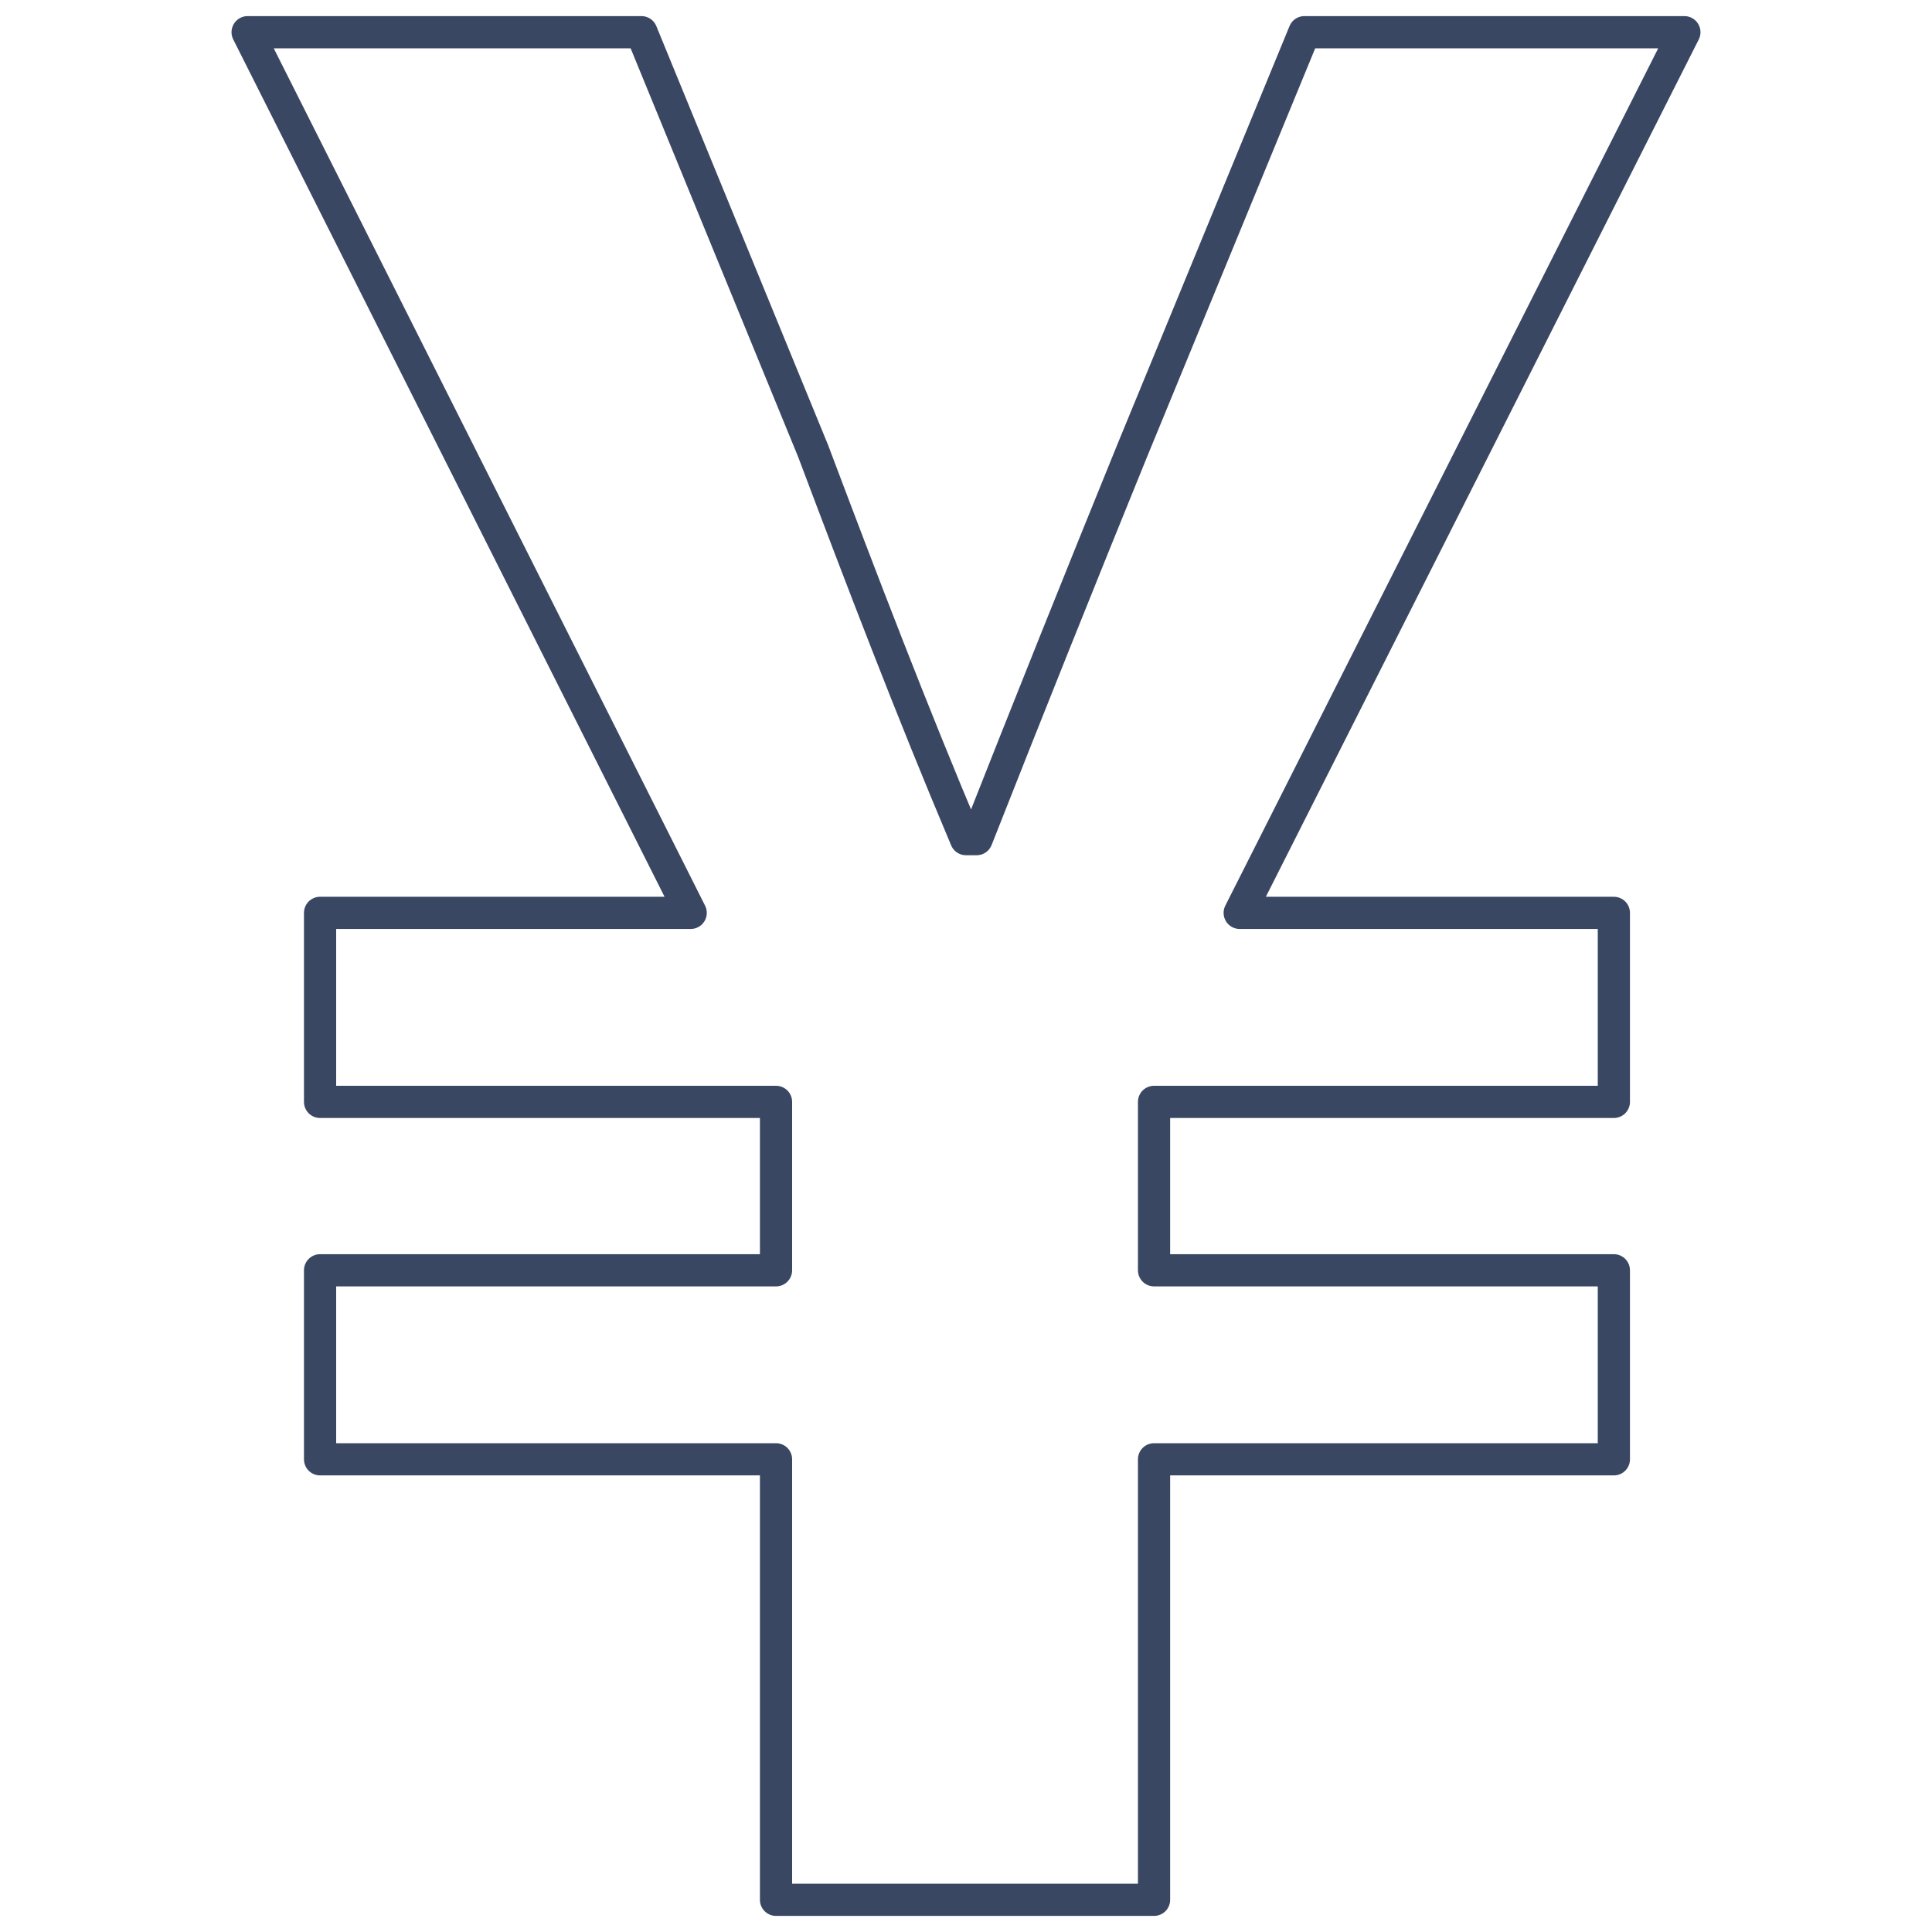
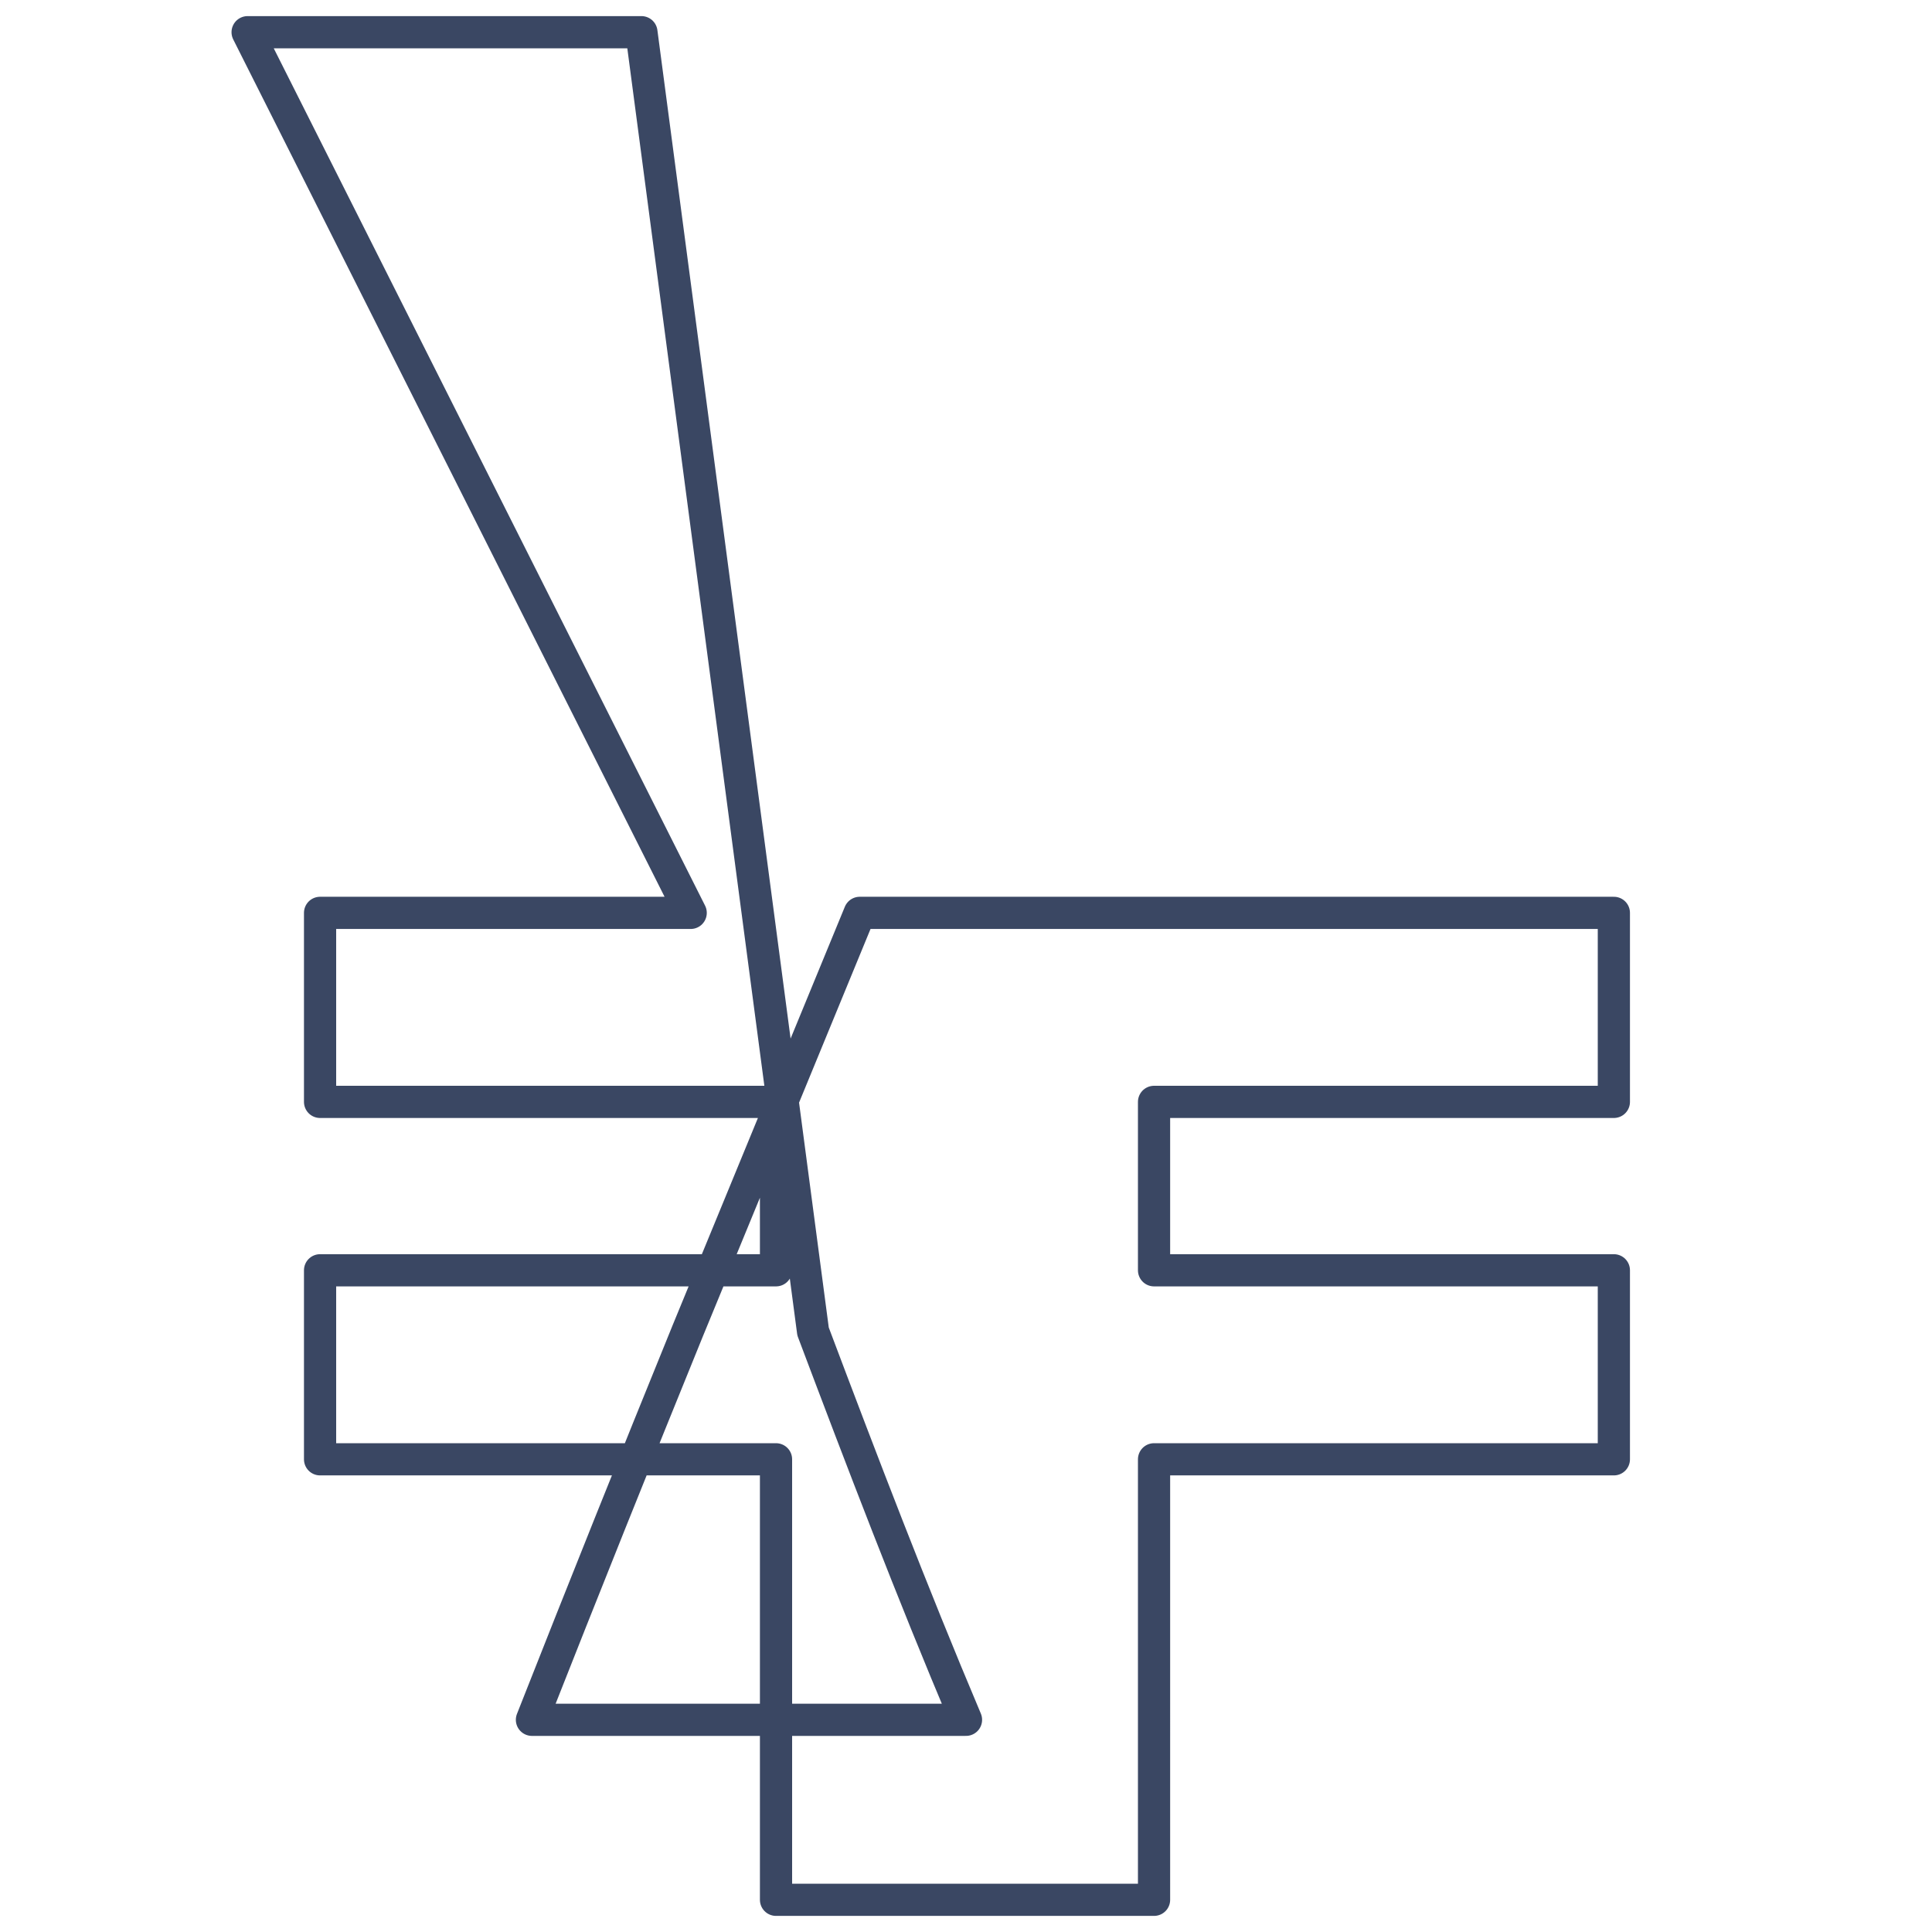
<svg xmlns="http://www.w3.org/2000/svg" viewBox="0 0 60 60">
  <defs>
    <style>.cls-1{fill:none;stroke:#3a4763;stroke-linecap:round;stroke-linejoin:round}</style>
  </defs>
  <title>yen</title>
-   <path class="cls-1" d="M24.1 59h11.74V45.32h14.28v-5.87H35.84v-5.23h14.28v-5.87H38.5L52.31 1h-11.8l-5.35 13q-2.41 5.92-4.83 12.06H30c-1.69-4-3.22-8-4.75-12.06L19.92 1H7.69l13.76 27.35H9.94v5.87H24.1v5.23H9.94v5.87H24.1z" />
+   <path class="cls-1" d="M24.1 59h11.74V45.32h14.28v-5.87H35.84v-5.23h14.28v-5.87H38.5h-11.8l-5.35 13q-2.41 5.92-4.83 12.06H30c-1.69-4-3.22-8-4.75-12.06L19.92 1H7.69l13.76 27.35H9.94v5.87H24.1v5.23H9.94v5.87H24.1z" />
</svg>